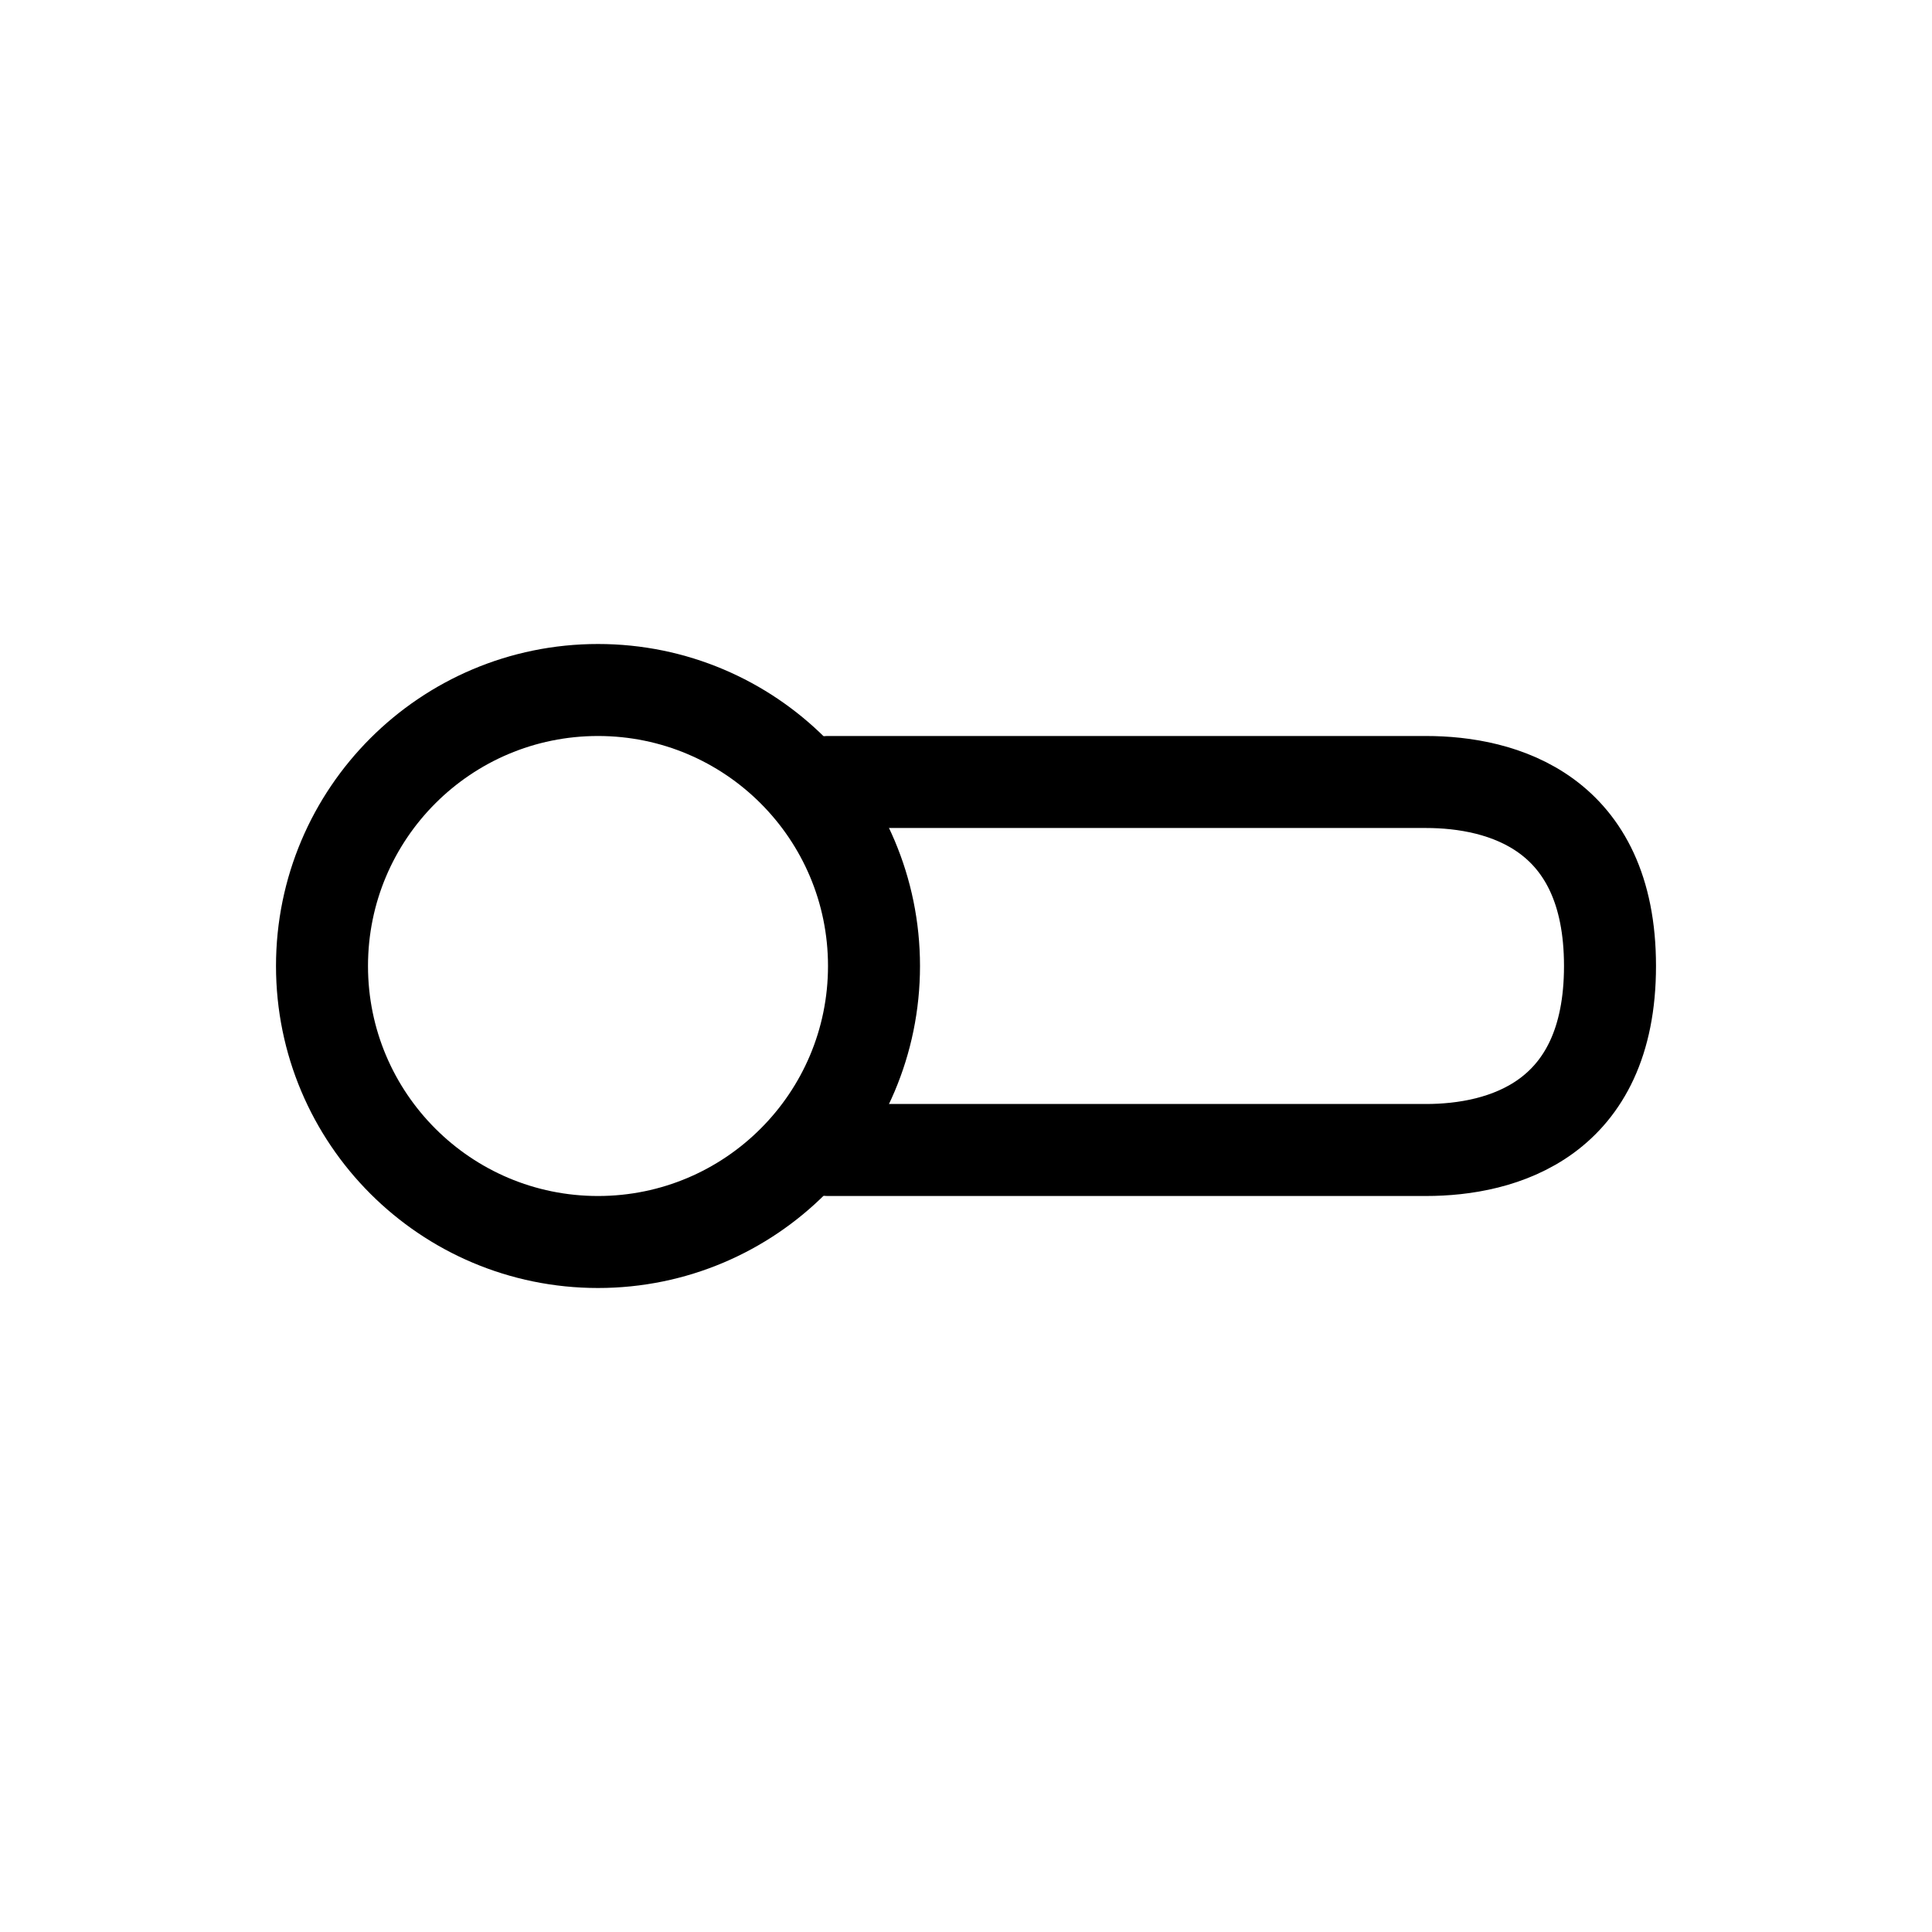
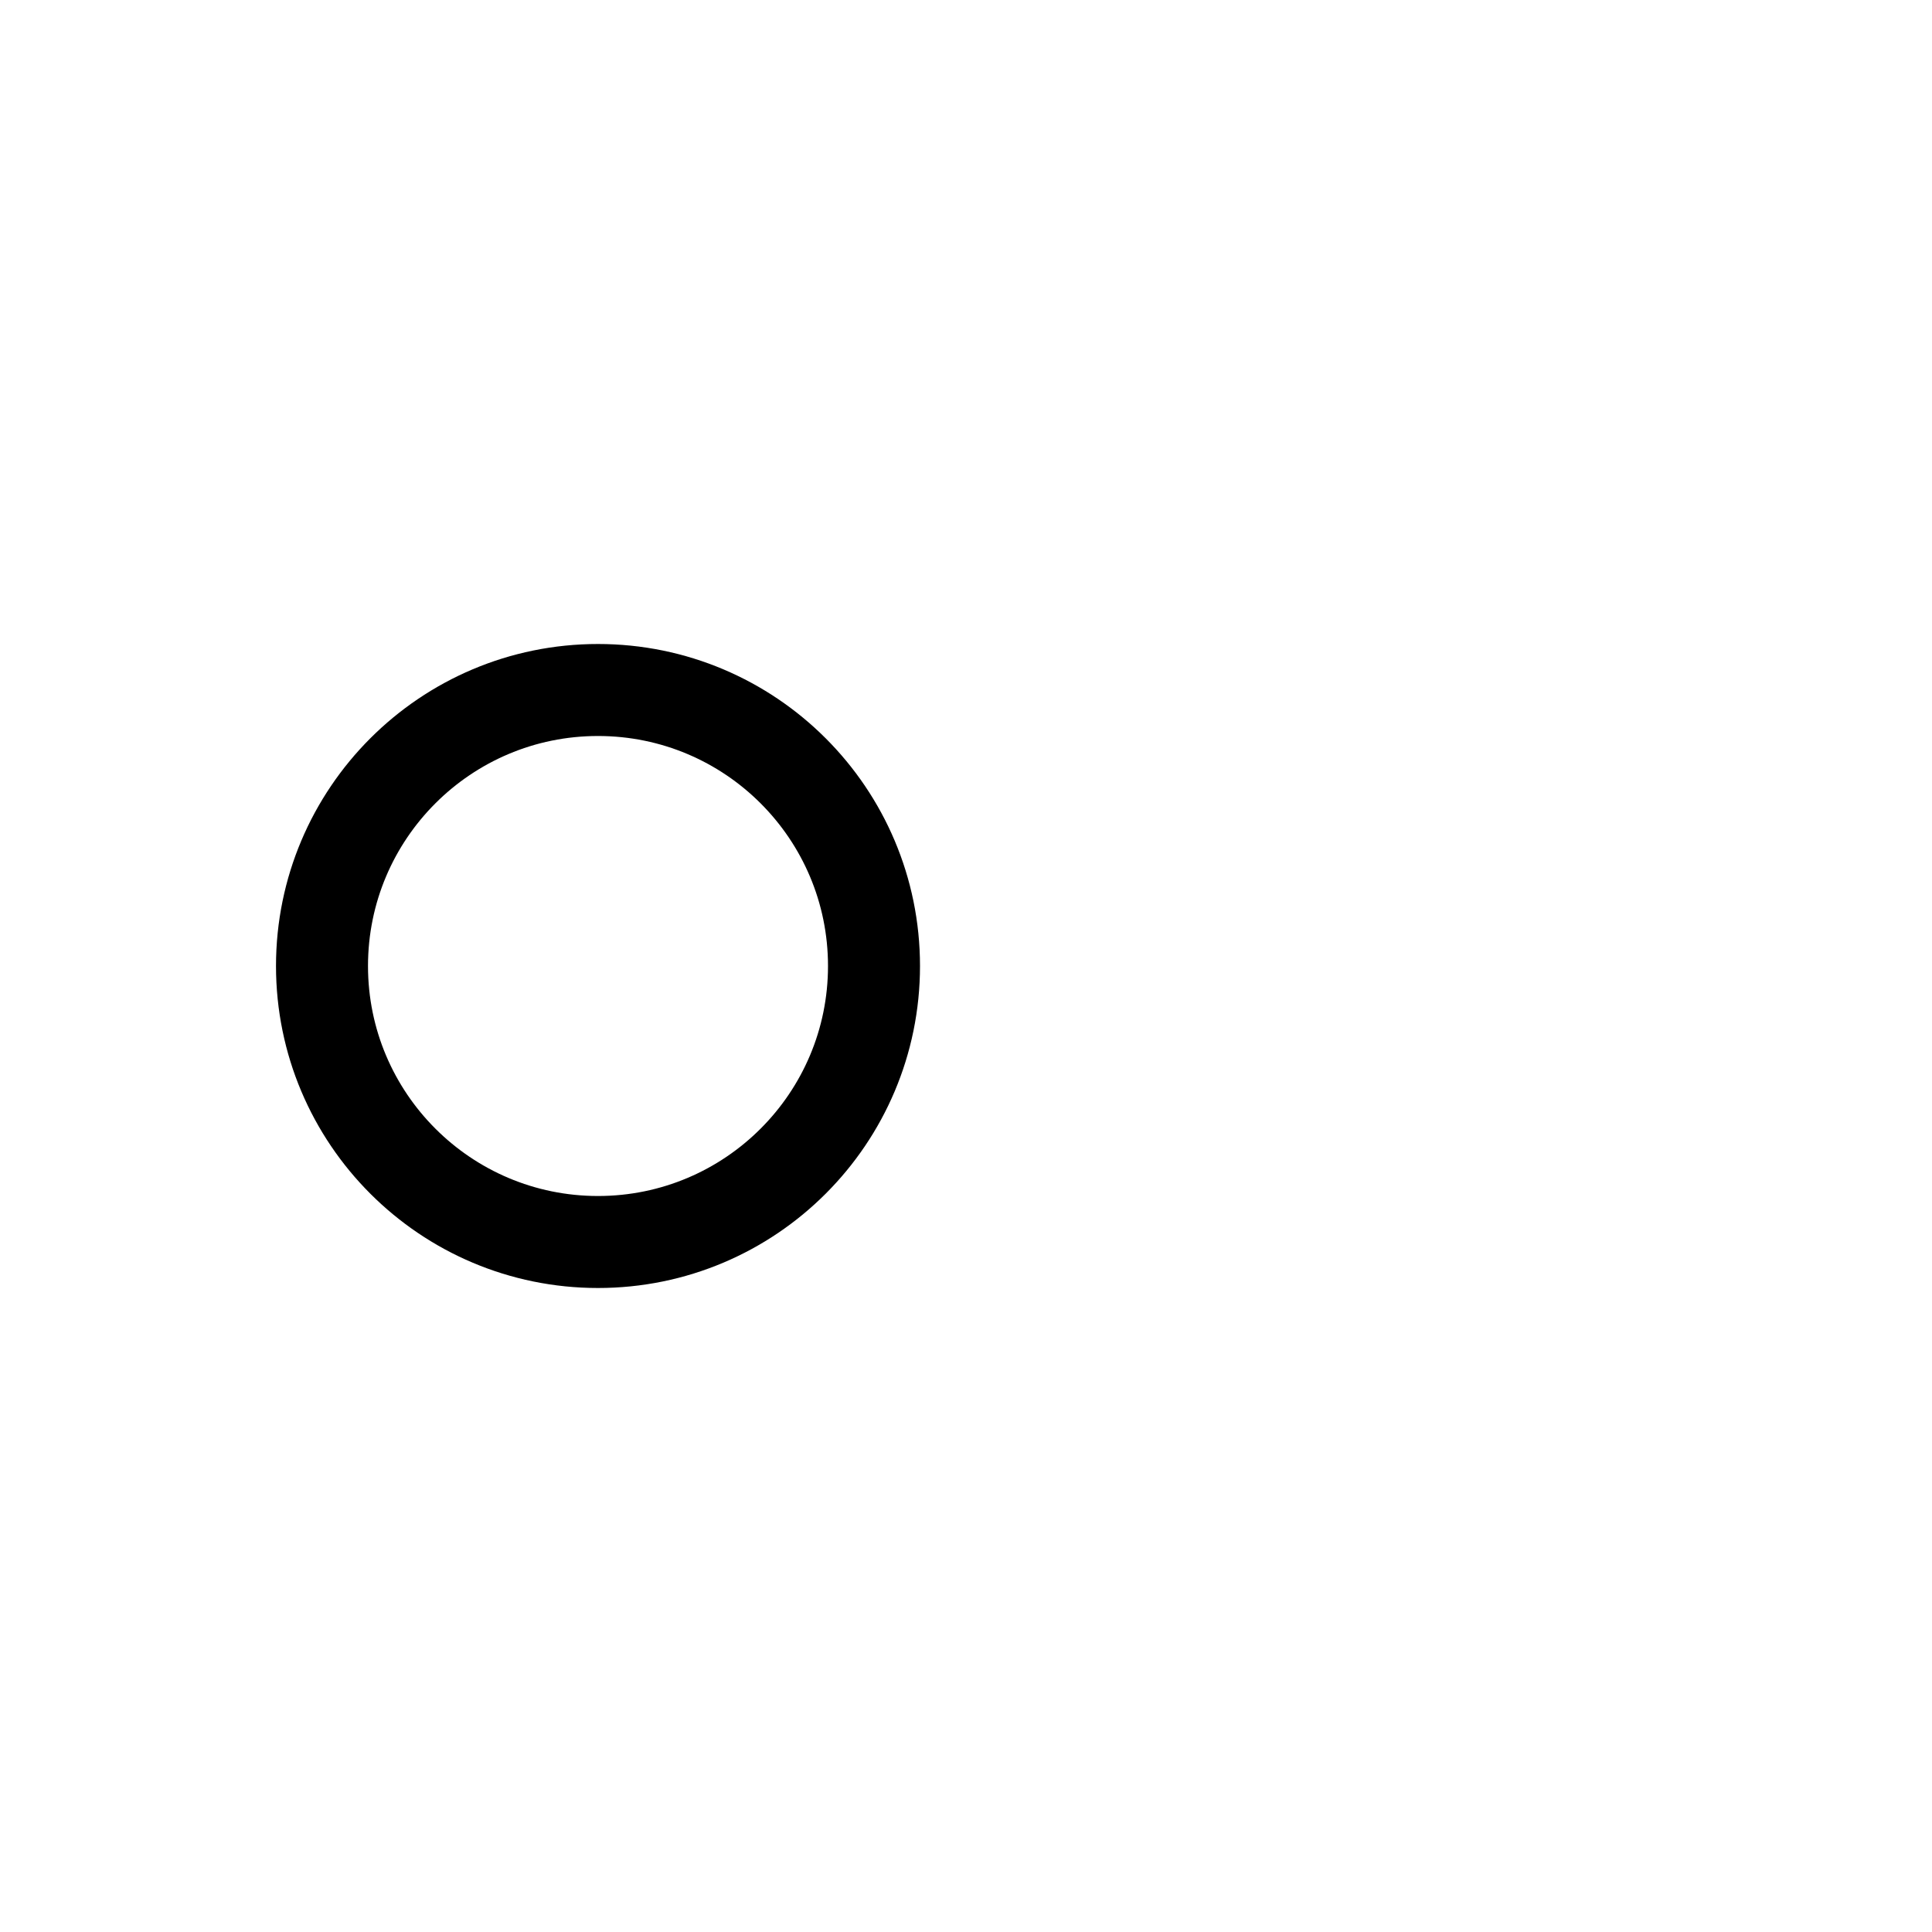
<svg xmlns="http://www.w3.org/2000/svg" width="800px" height="800px" viewBox="0 0 21 21">
  <g fill="none" fill-rule="evenodd" stroke="#000000" stroke-linecap="round" stroke-linejoin="round" transform="translate(3 7)">
    <circle cx="3.5" cy="3.5" r="3" />
-     <path d="m6 1.5h6.5c.828 0 2 .325 2 2s-1.172 2-2 2h-6.5" />
  </g>
</svg>